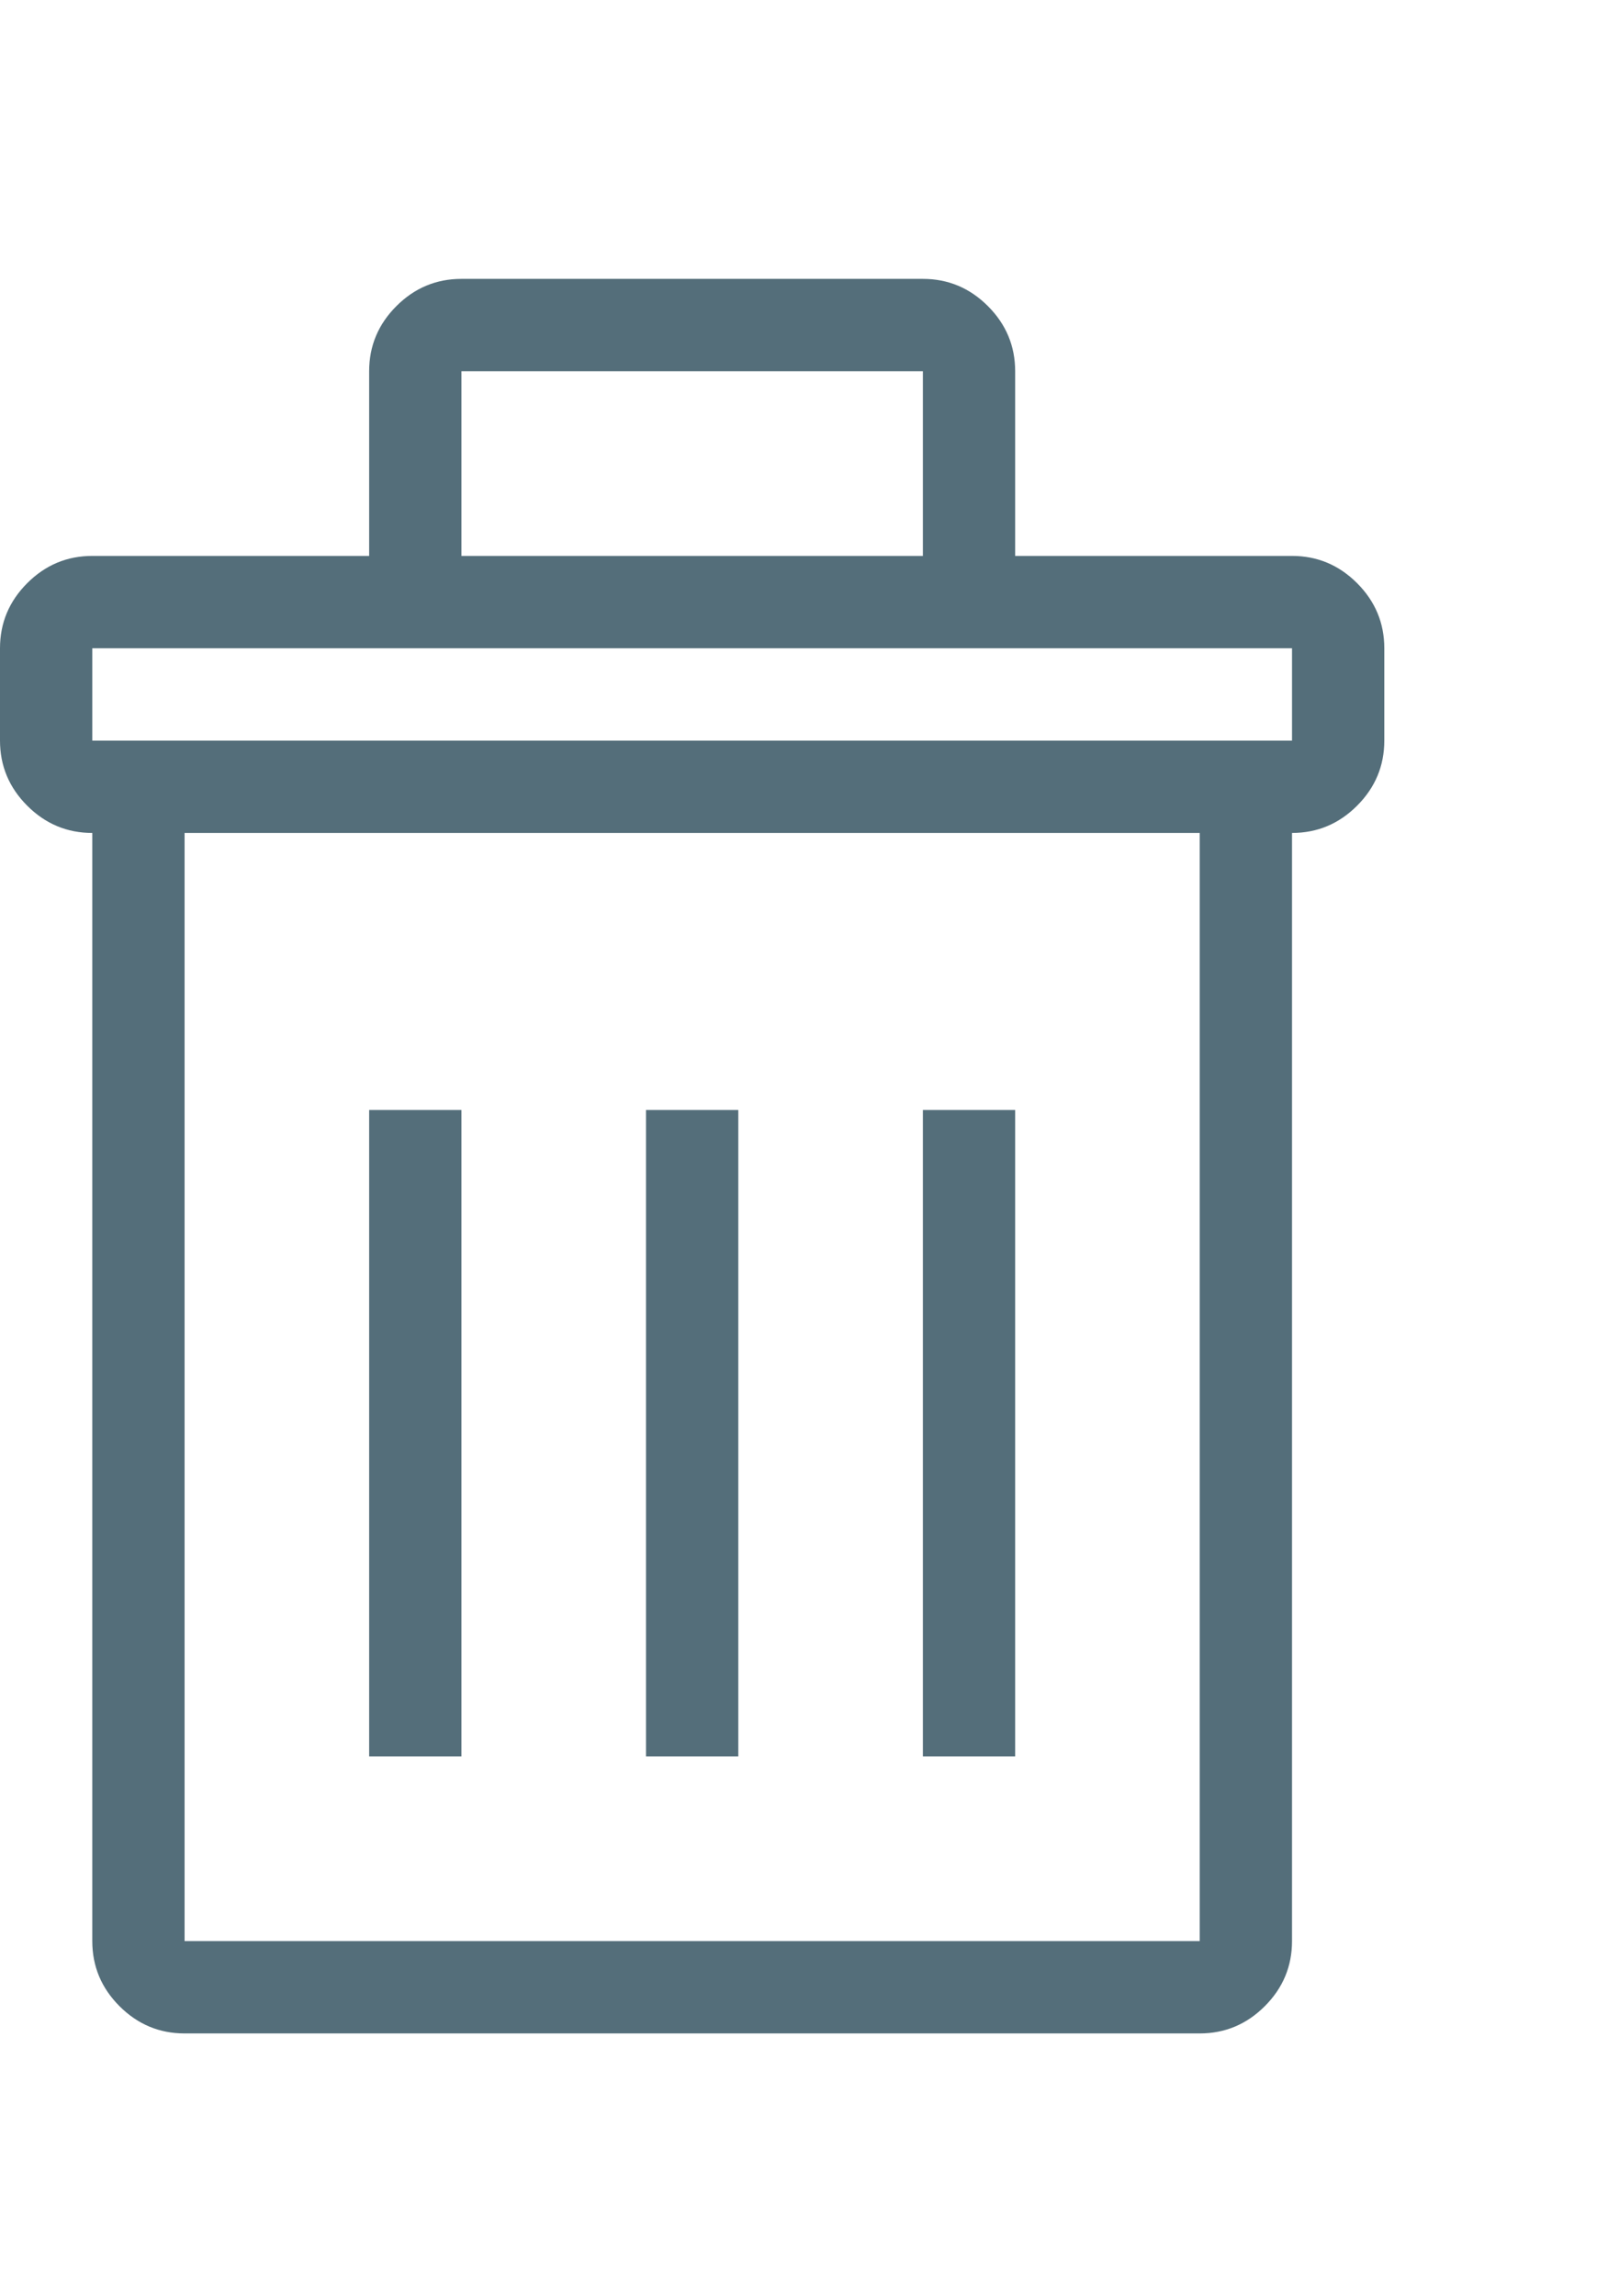
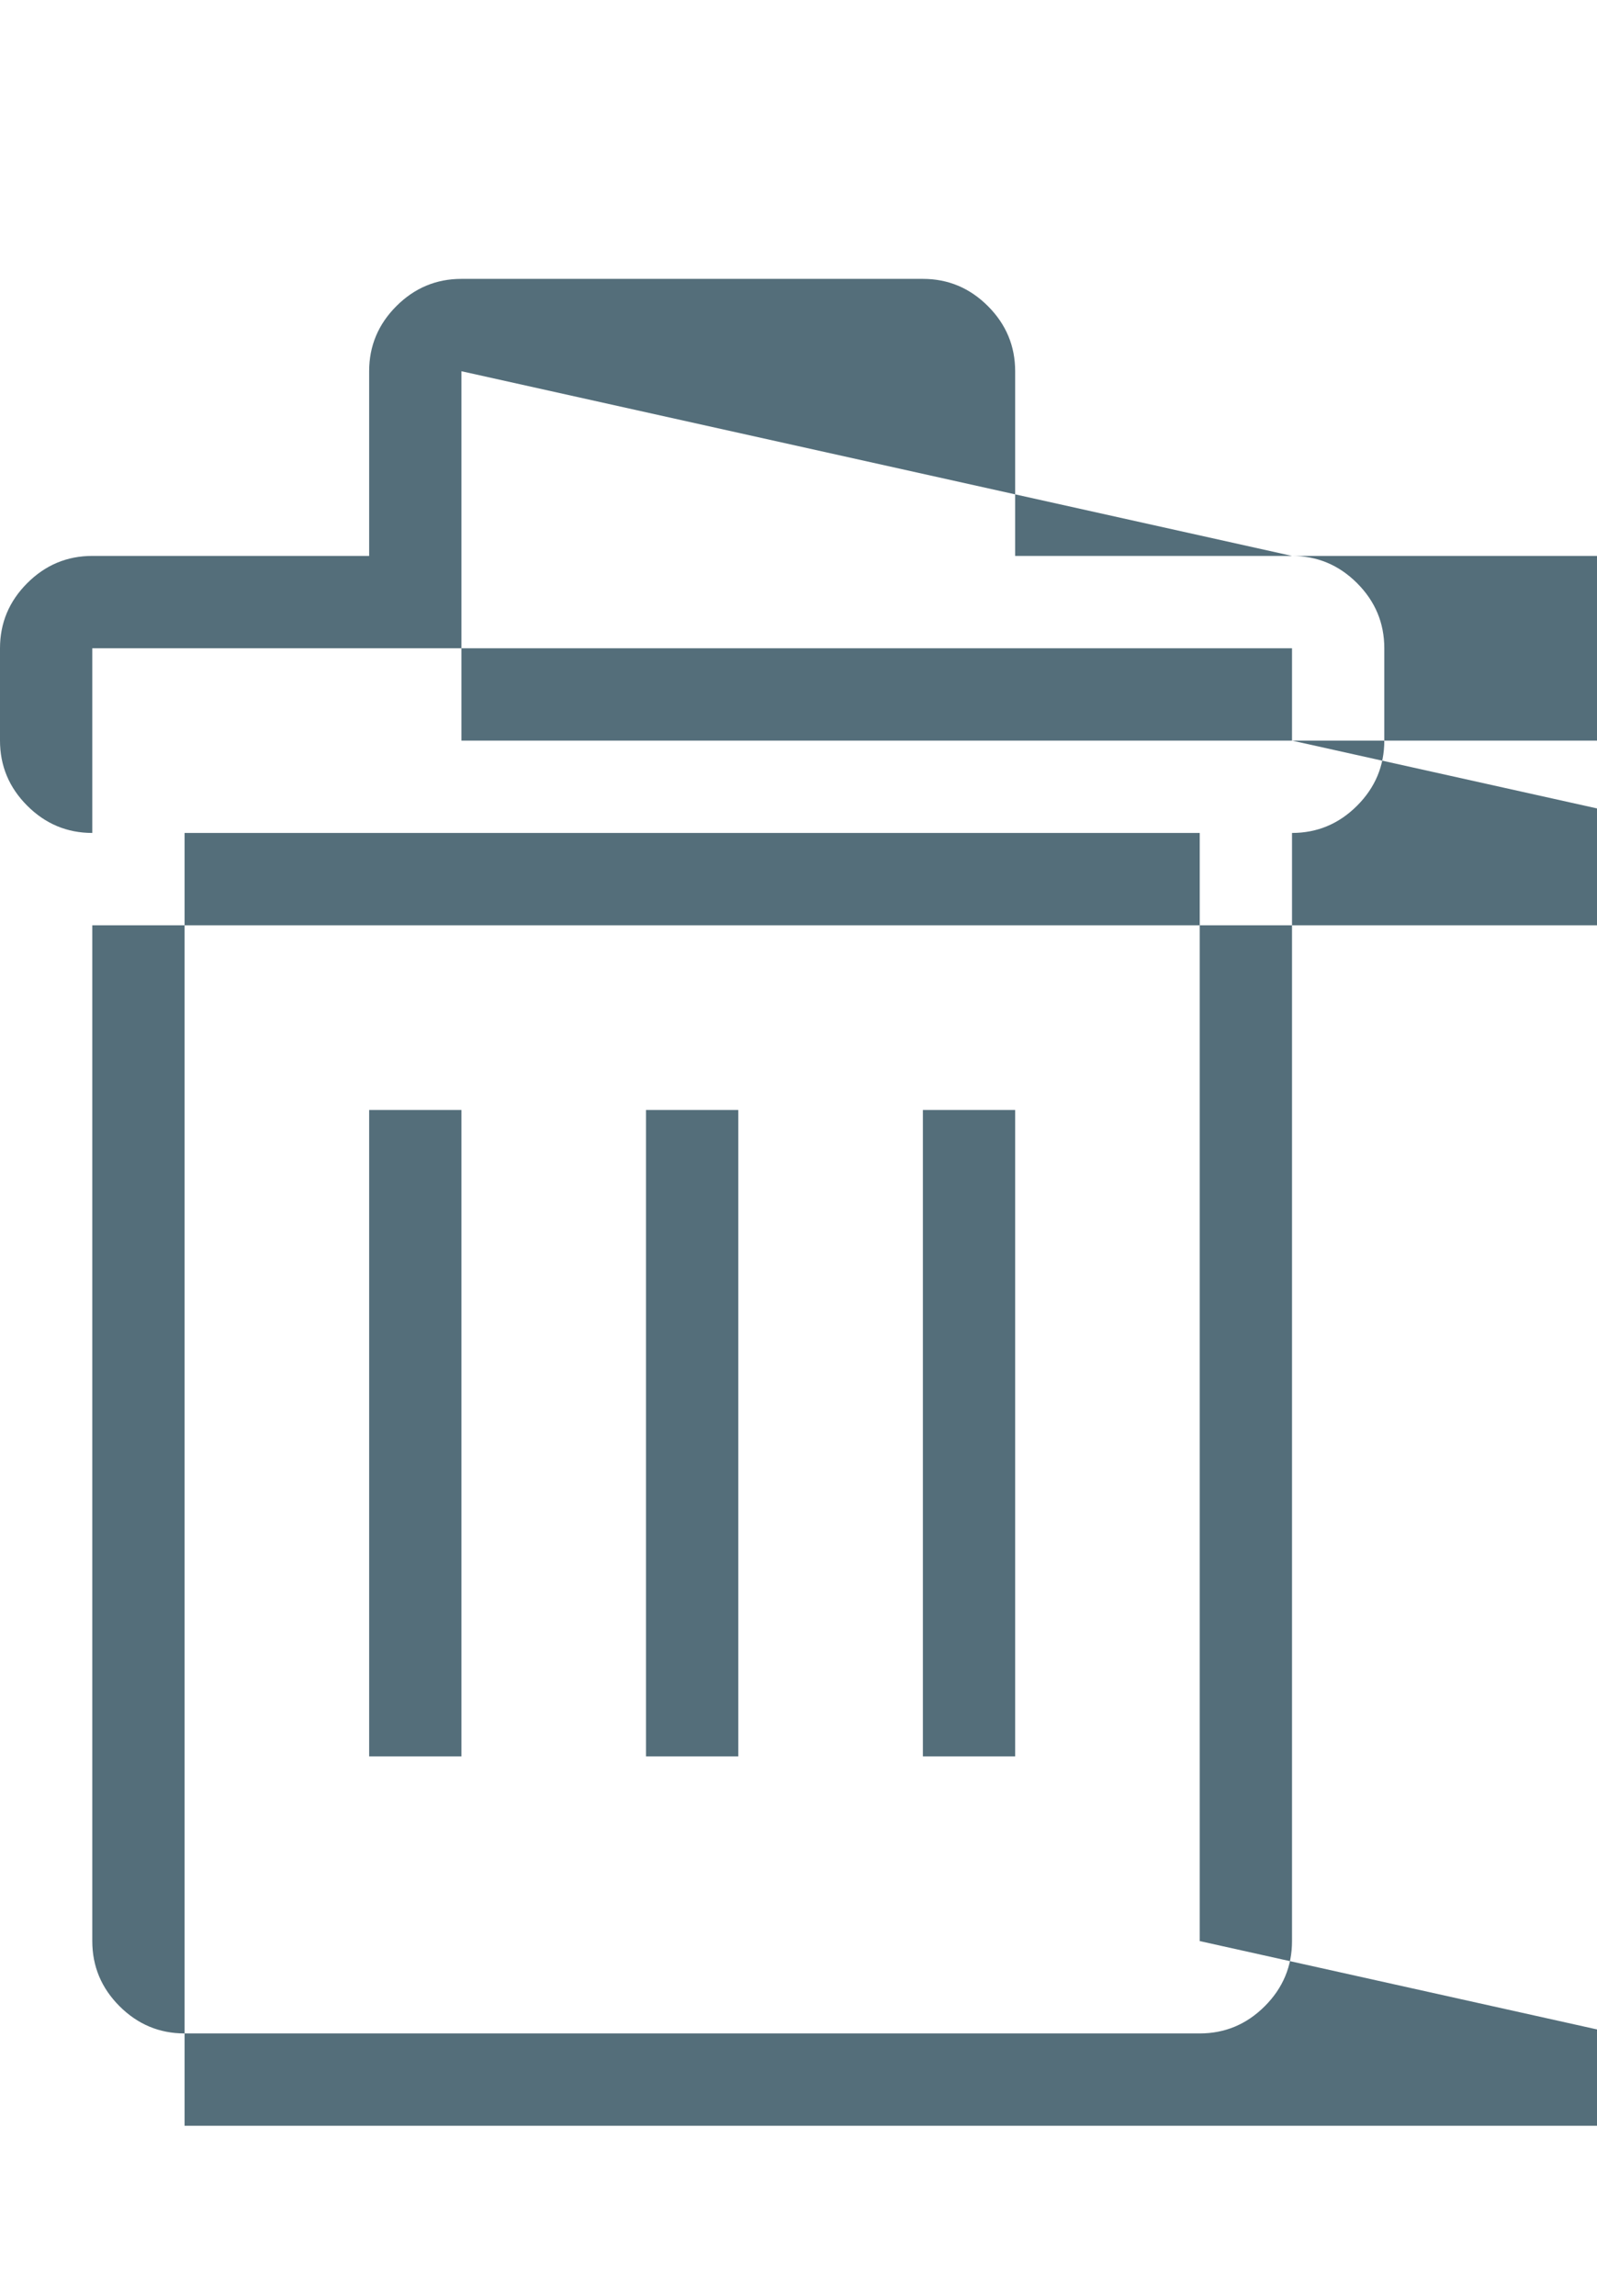
<svg xmlns="http://www.w3.org/2000/svg" viewBox="0 0 1730.468 2486.312">
-   <path d="M1400 602h-300V402q0-41-29.5-70.5T1000 302H500q-41 0-70.5 29.5T400 402v200H100q-41 0-70.5 29.5T0 702v100q0 41 29.5 70.5T100 902v1200q0 41 29.5 70.5T200 2202h1100q41 0 70.5-29.5t29.5-70.5V902q41 0 70.5-29.5T1500 802V702q0-41-29.5-70.5T1400 602zM500 402h500v200H500V402zm800 1700H200V902h1100v1200zm100-1300H100V702h1300v100zM400 1202h100v700H400v-700zm300 0h100v700H700v-700zm300 0h100v700h-100v-700z" fill="#546E7A" />
+   <path d="M1400 602h-300V402q0-41-29.5-70.5T1000 302H500q-41 0-70.5 29.5T400 402v200H100q-41 0-70.5 29.5T0 702v100q0 41 29.5 70.5T100 902v1200q0 41 29.5 70.5T200 2202h1100q41 0 70.5-29.5t29.5-70.5V902q41 0 70.5-29.5T1500 802V702q0-41-29.5-70.5T1400 602zh500v200H500V402zm800 1700H200V902h1100v1200zm100-1300H100V702h1300v100zM400 1202h100v700H400v-700zm300 0h100v700H700v-700zm300 0h100v700h-100v-700z" fill="#546E7A" />
</svg>